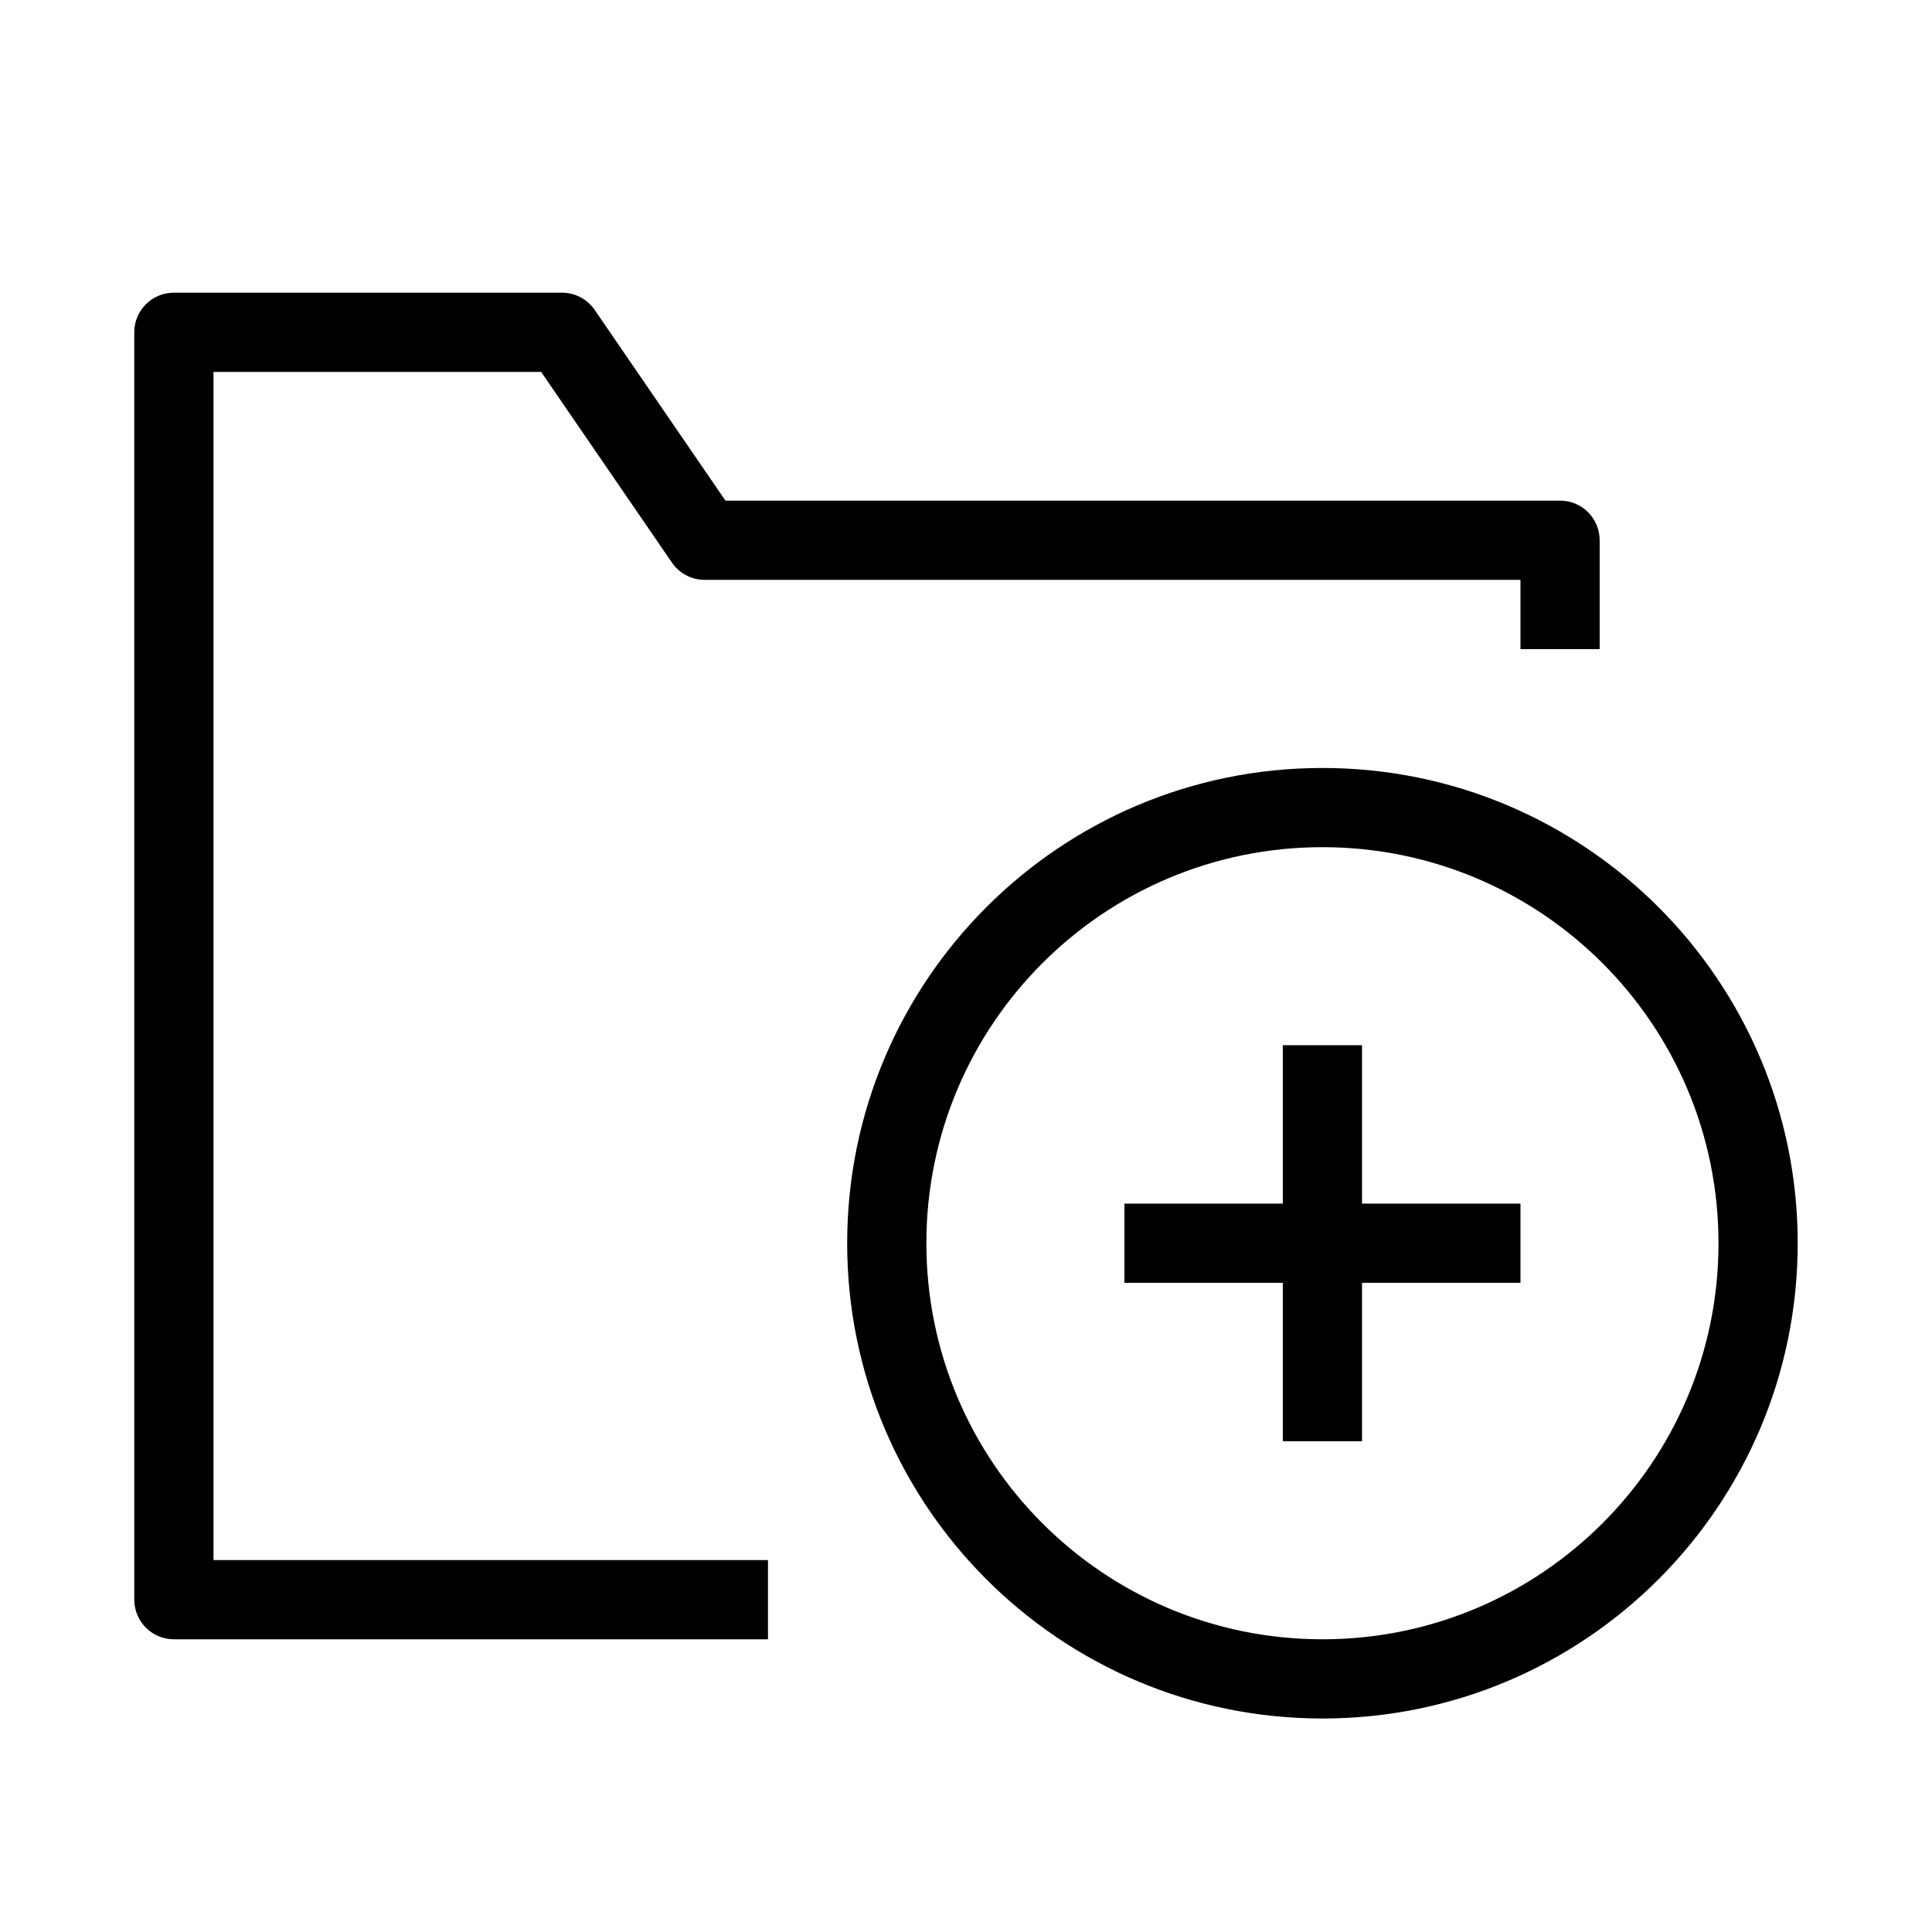
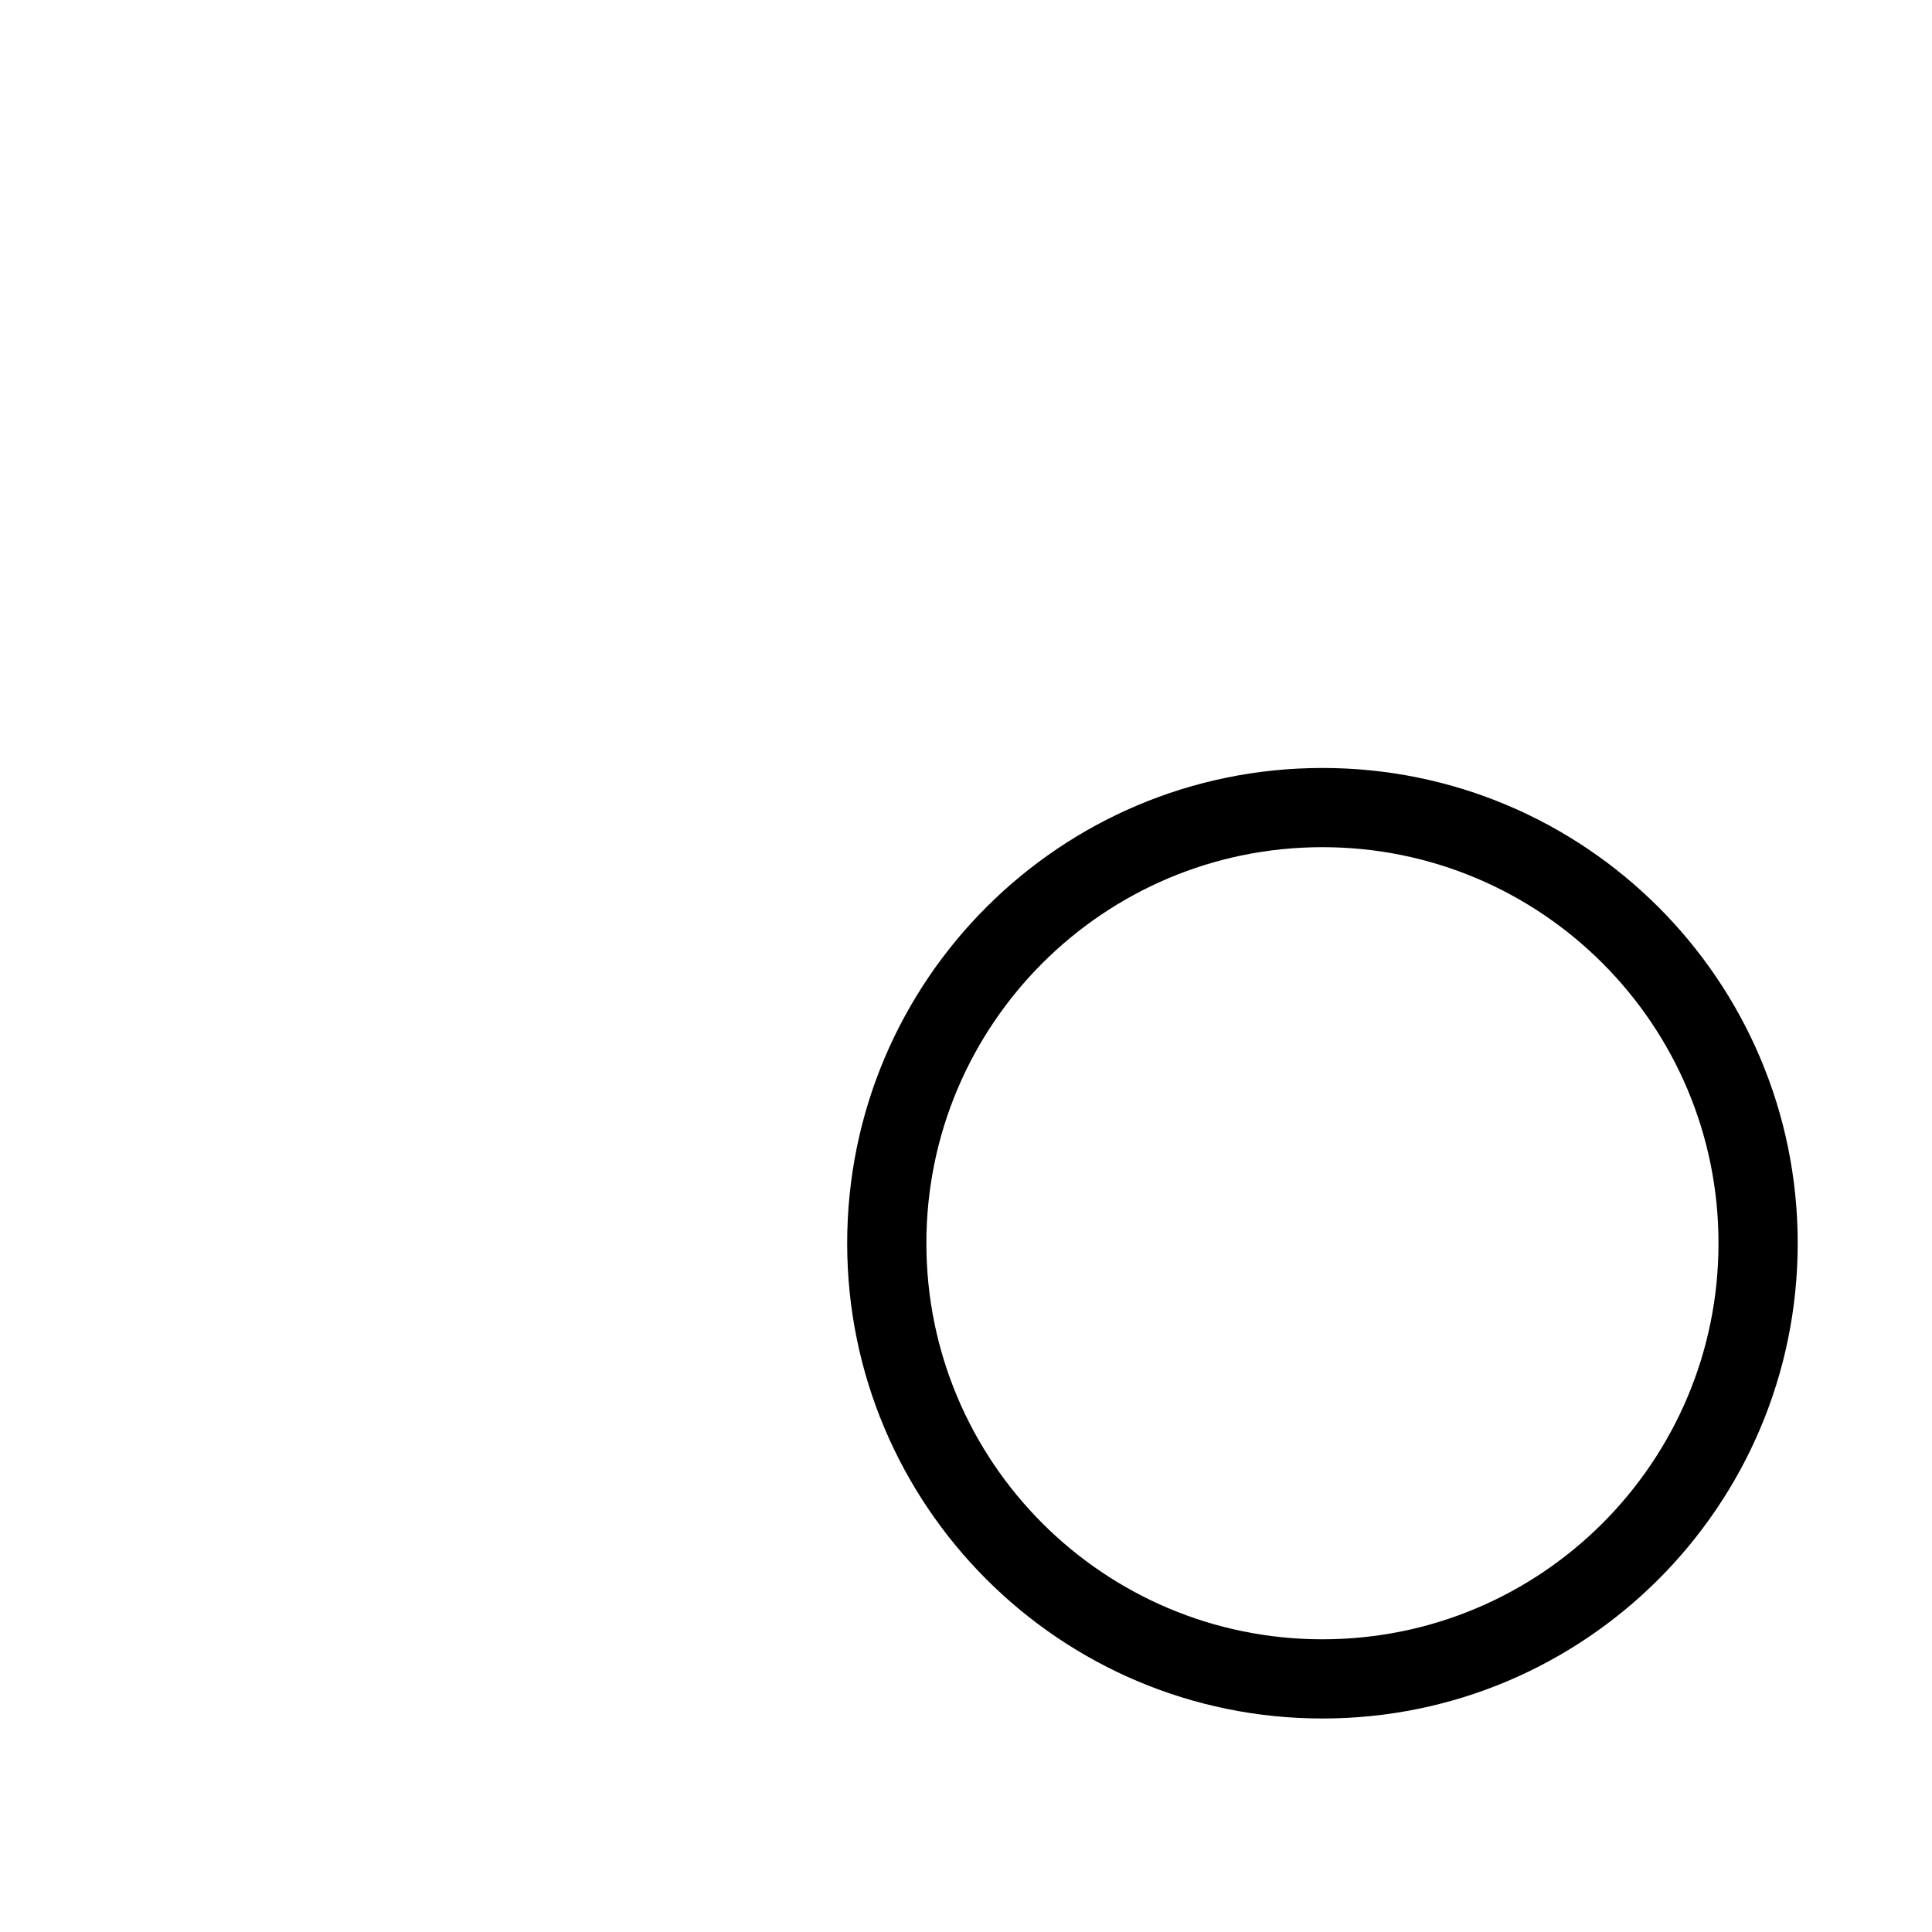
<svg xmlns="http://www.w3.org/2000/svg" fill="#000000" width="800px" height="800px" version="1.1" viewBox="144 144 512 512">
  <g fill-rule="evenodd">
-     <path d="m179.58 232.06c0-5.797 4.699-10.496 10.496-10.496h102.86c3.461 0 6.699 1.707 8.656 4.559l34.66 50.547h221.18c5.797 0 10.496 4.699 10.496 10.496v28.863h-20.992v-18.367h-216.21c-3.461 0-6.699-1.707-8.656-4.562l-34.66-50.543h-86.836v314.88h146.95v20.992h-157.44c-5.797 0-10.496-4.699-10.496-10.496z" />
-     <path d="m494.46 368.51c-57.965 0-104.96 46.992-104.96 104.96 0 57.965 46.992 104.96 104.96 104.96 57.969 0 104.96-46.992 104.96-104.96 0-57.969-46.992-104.96-104.96-104.96zm-125.95 104.96c0-69.562 56.391-125.95 125.95-125.95 69.562 0 125.95 56.391 125.95 125.95 0 69.559-56.391 125.95-125.95 125.95-69.559 0-125.95-56.391-125.95-125.95z" />
-     <path d="m483.96 525.95v-104.96h20.992v104.96z" />
-     <path d="m546.94 483.96h-104.96v-20.988h104.96z" />
+     <path d="m494.46 368.51c-57.965 0-104.96 46.992-104.96 104.96 0 57.965 46.992 104.96 104.96 104.96 57.969 0 104.96-46.992 104.96-104.96 0-57.969-46.992-104.96-104.96-104.96m-125.95 104.96c0-69.562 56.391-125.95 125.95-125.95 69.562 0 125.95 56.391 125.95 125.95 0 69.559-56.391 125.95-125.95 125.95-69.559 0-125.95-56.391-125.95-125.95z" />
  </g>
</svg>